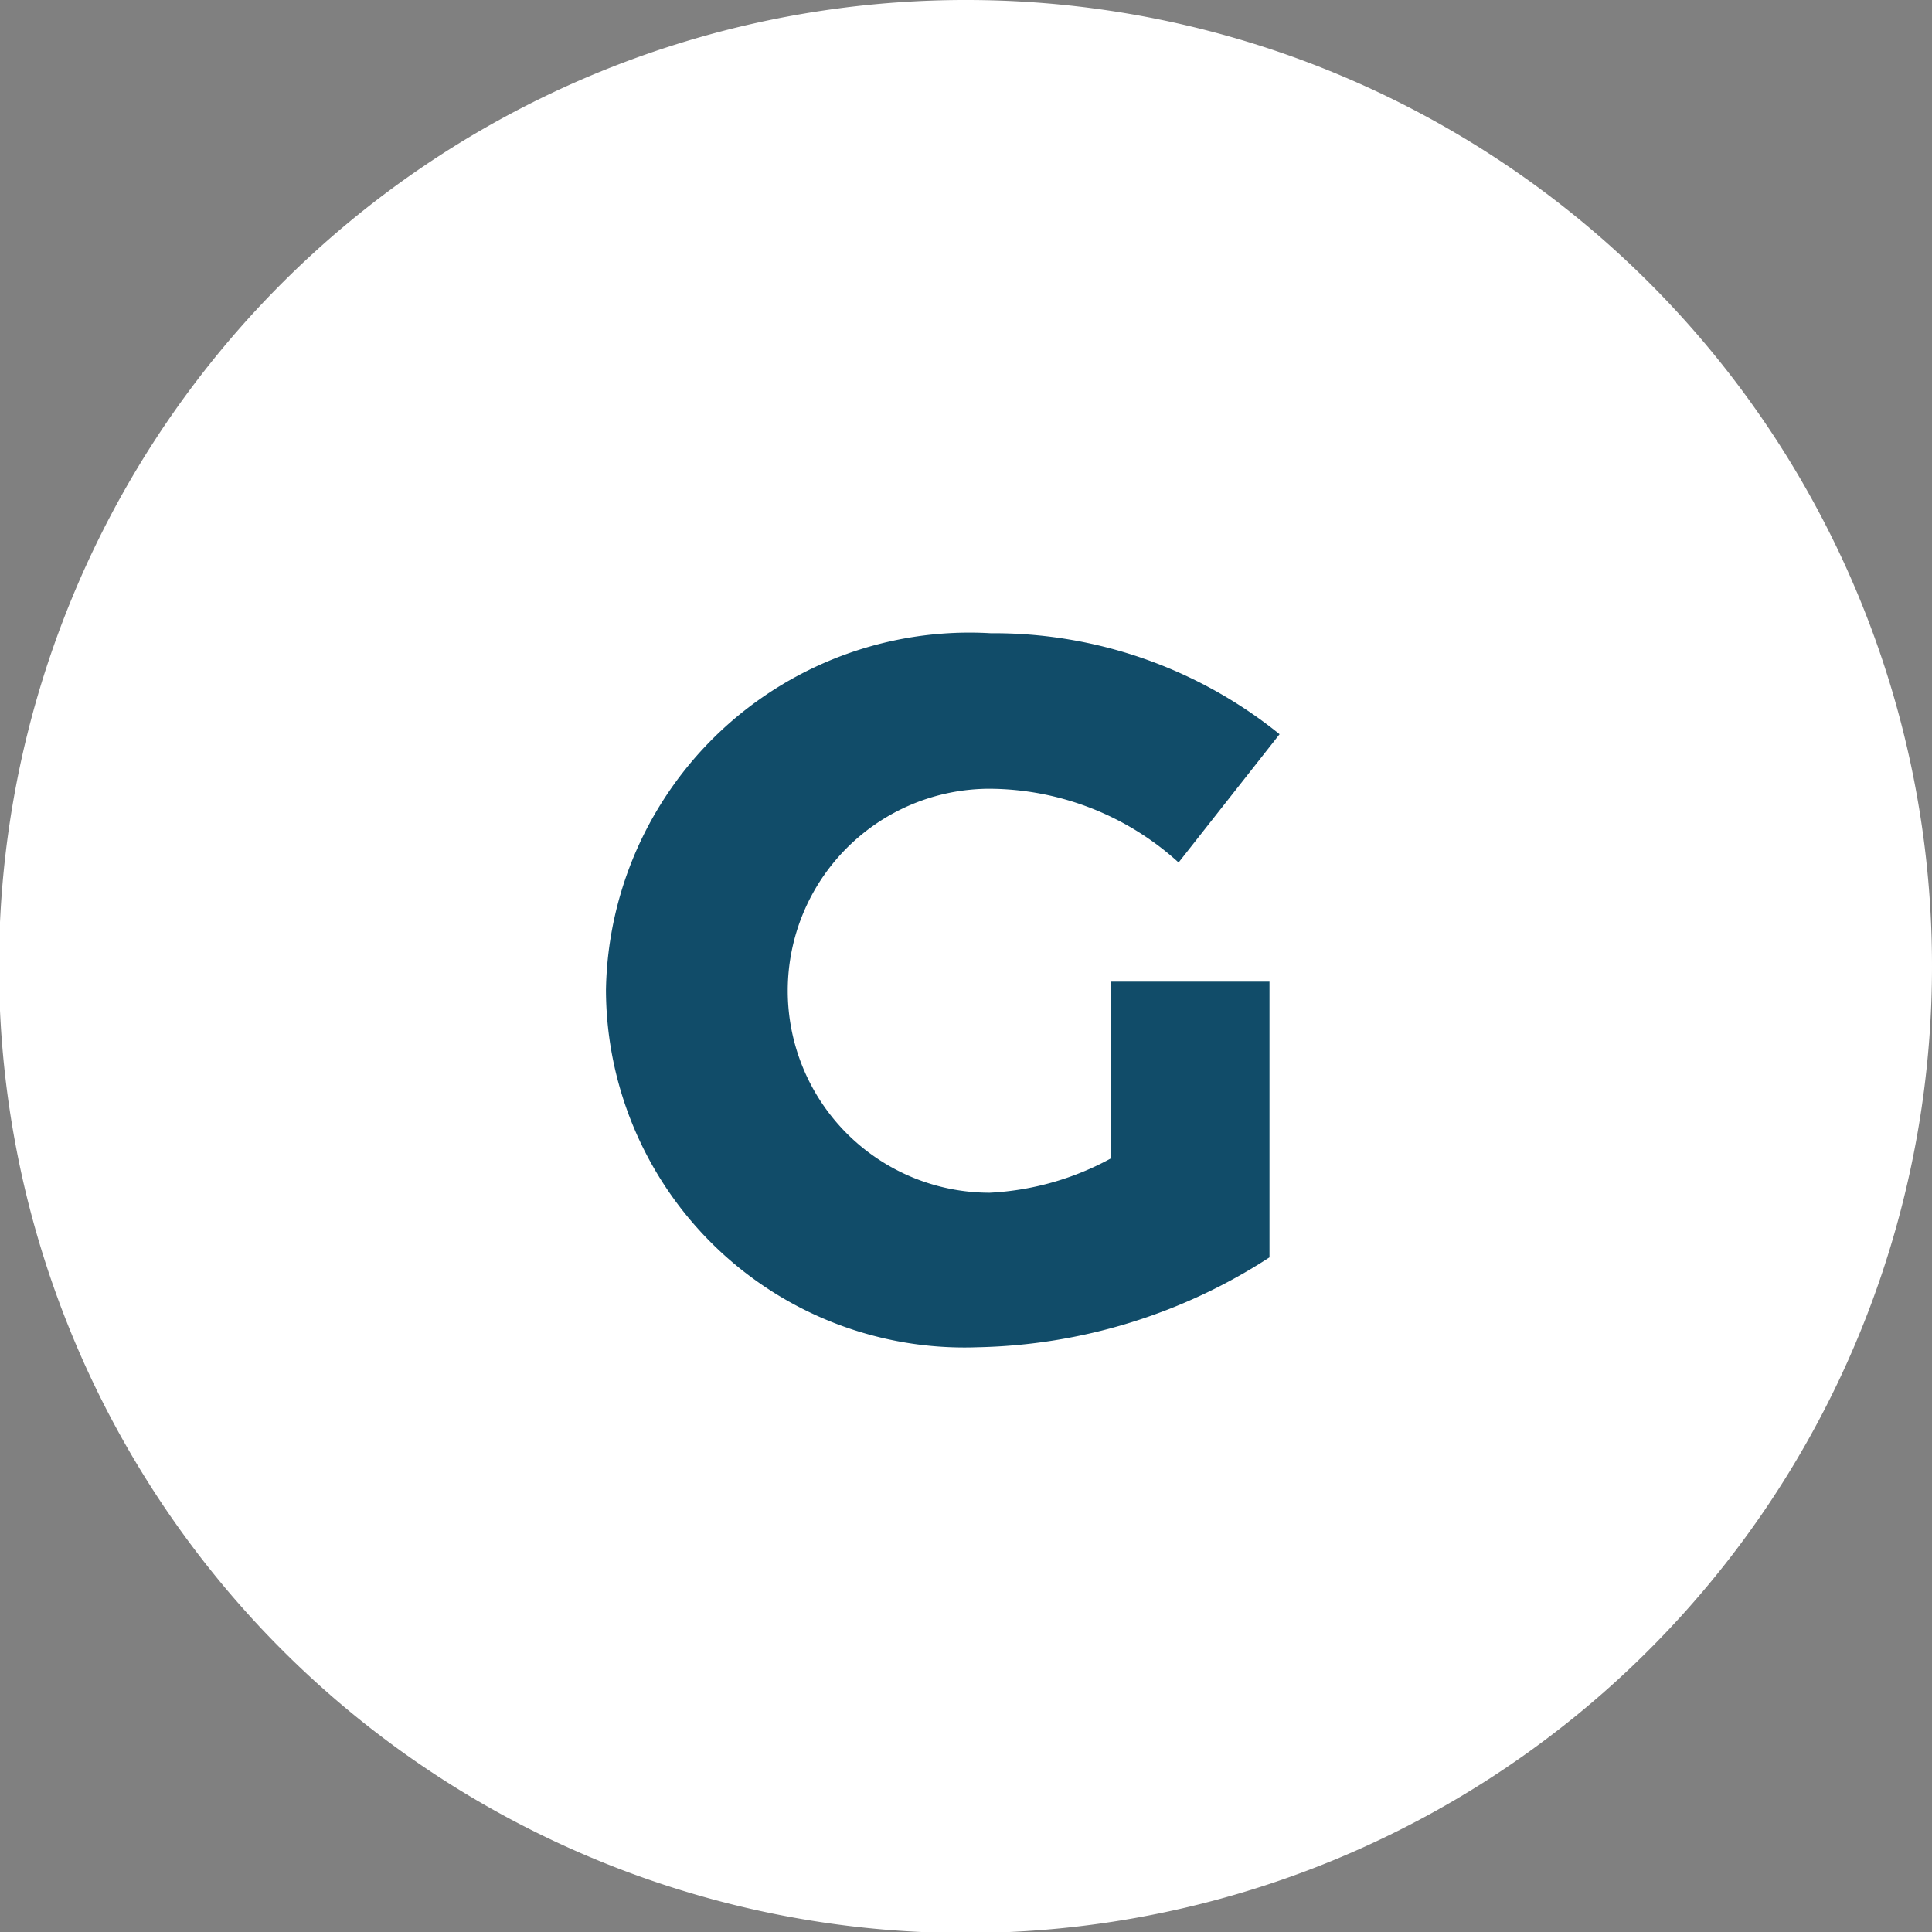
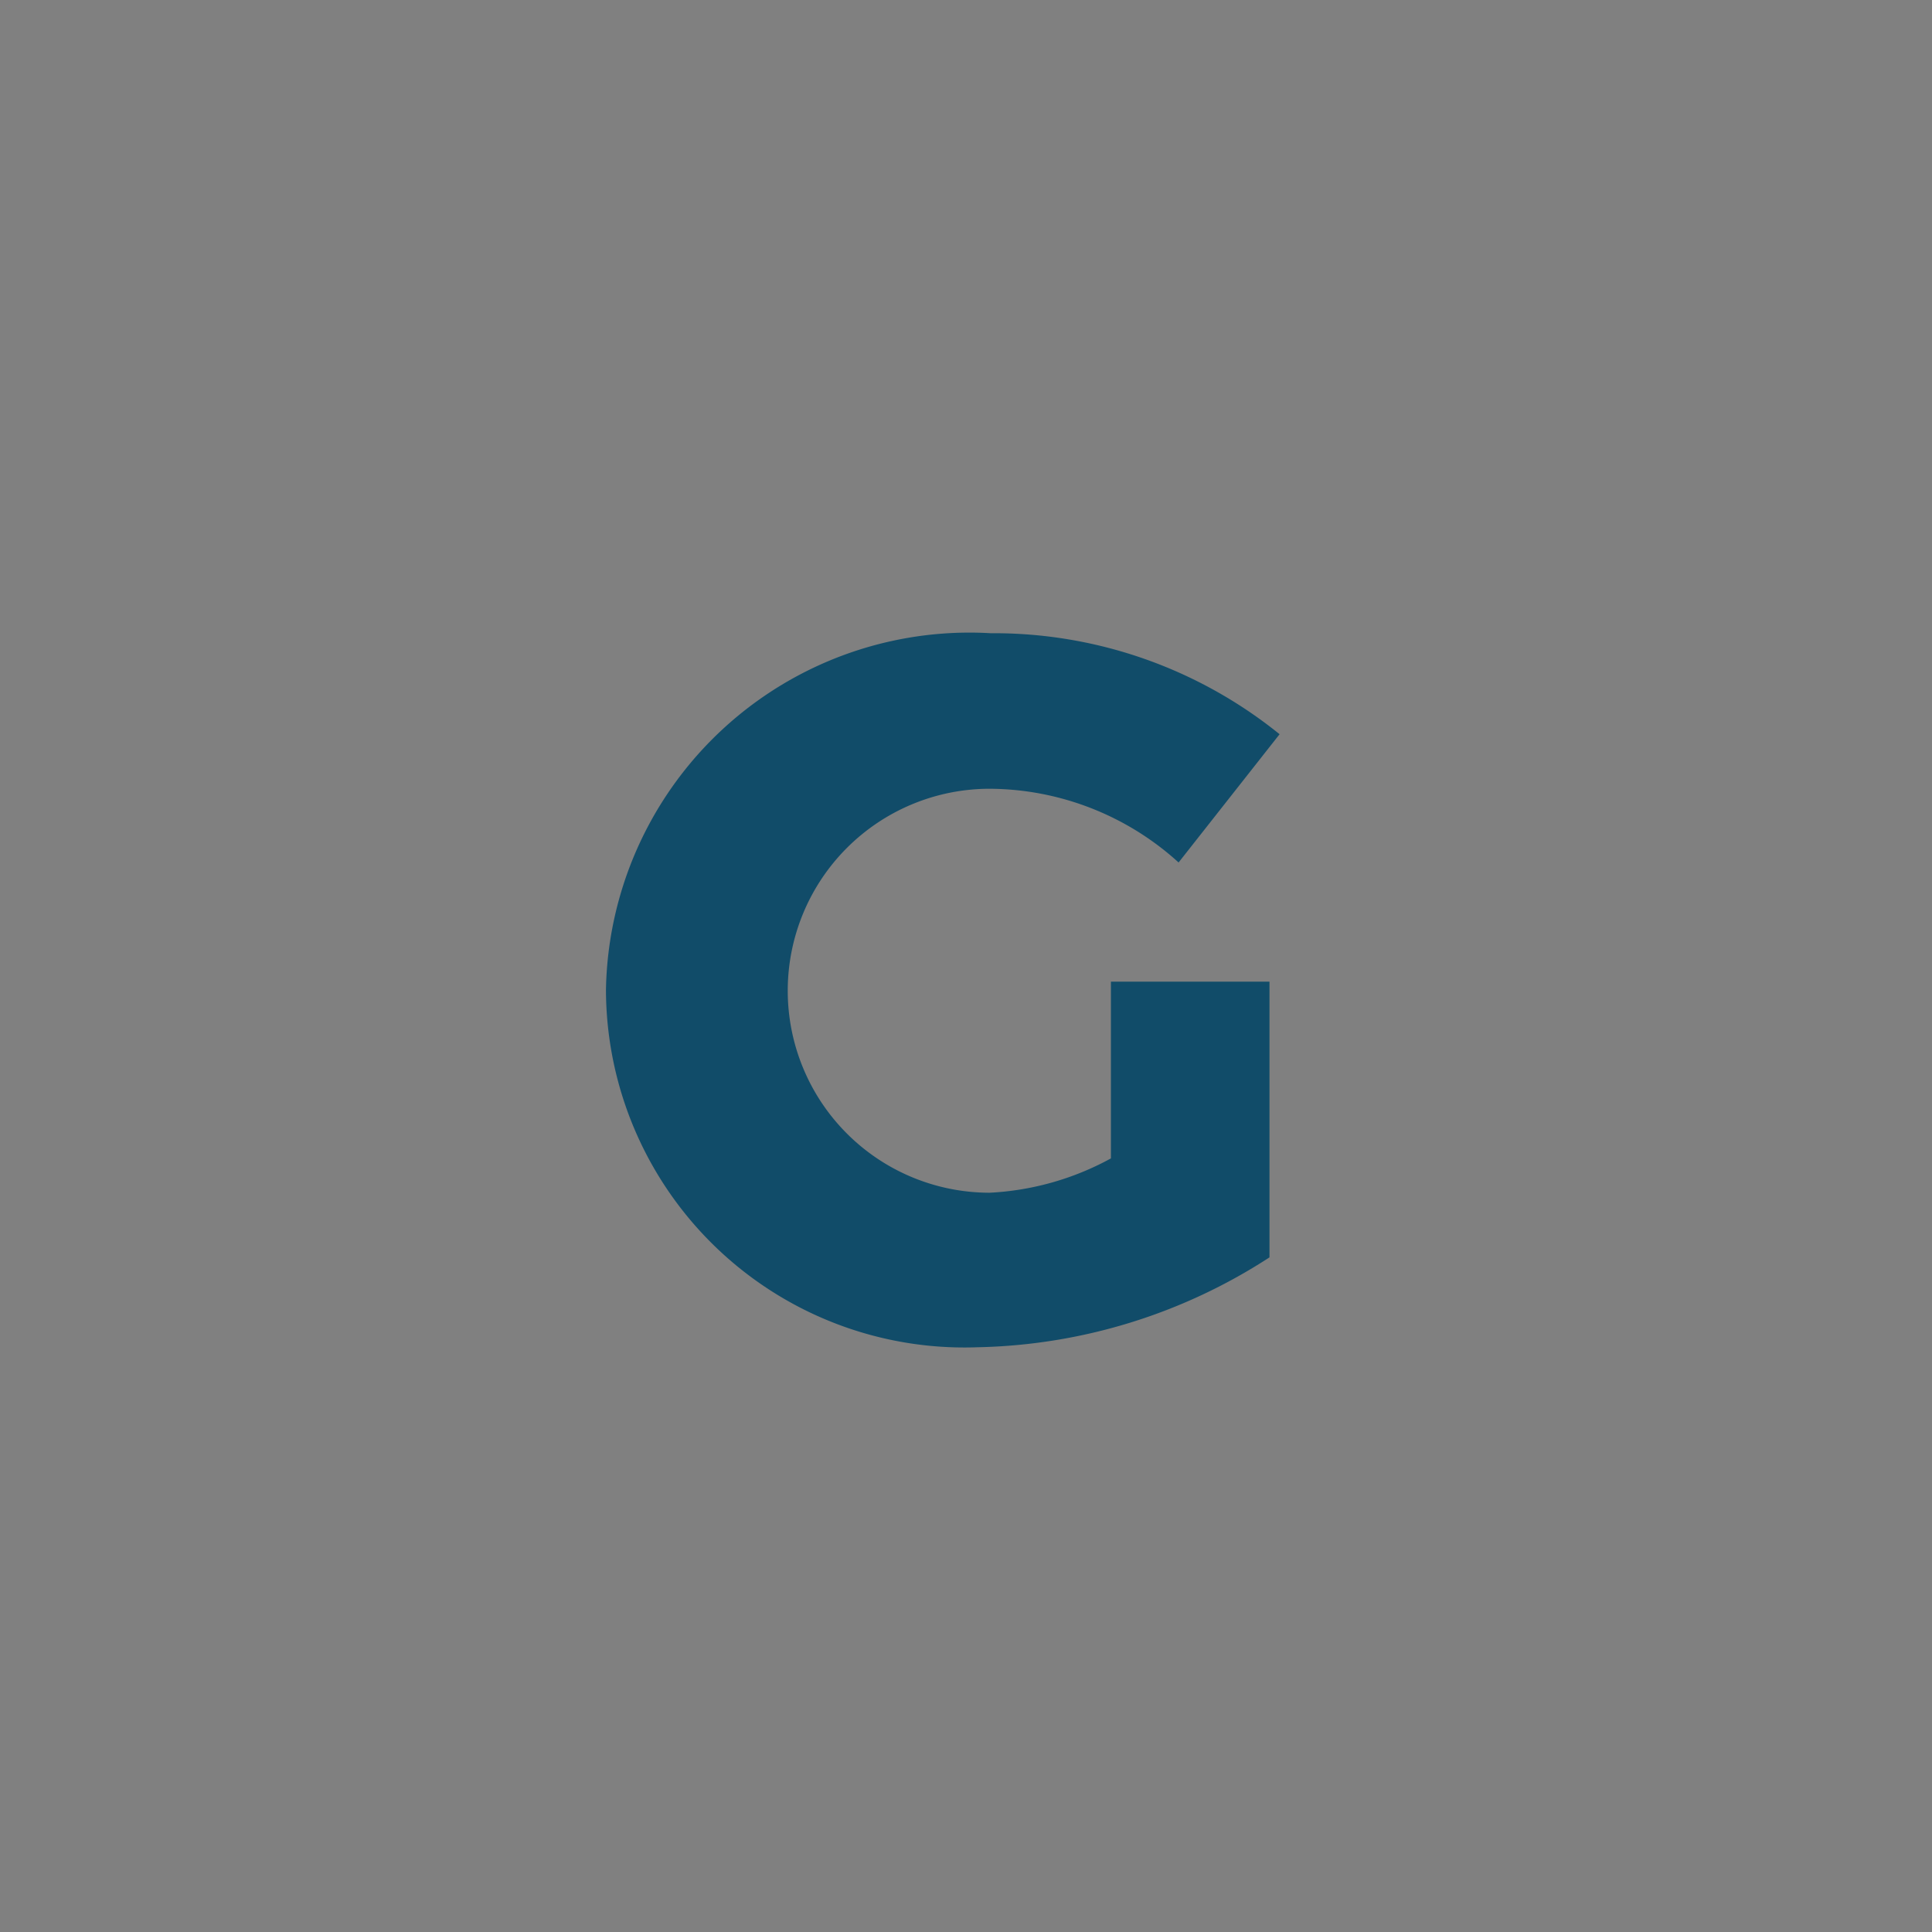
<svg xmlns="http://www.w3.org/2000/svg" id="Layer_1" data-name="Layer 1" viewBox="0 0 19.13 19.13">
  <rect x="0" y="0" width="19.13" height="19.13" fill="#808080" stroke="none" />
  <defs>
    <style>.cls-1{fill:#fff;}.cls-2{fill:#114c69;}</style>
  </defs>
  <title>Artboard 2 copy 6Icon2</title>
-   <path class="cls-1" d="M19.13,9.57A9.57,9.57,0,1,1,9.57,0a9.56,9.56,0,0,1,9.56,9.57" />
  <path class="cls-2" d="M11,9.72h1.57v2.73a5.5,5.5,0,0,1-2.89.89A3.55,3.55,0,0,1,6,9.8,3.6,3.6,0,0,1,9.81,6.27a4.5,4.5,0,0,1,2.86,1l-1,1.27A2.8,2.8,0,0,0,9.8,7.81a2,2,0,0,0,0,4A2.79,2.79,0,0,0,11,11.47Z" />
</svg>